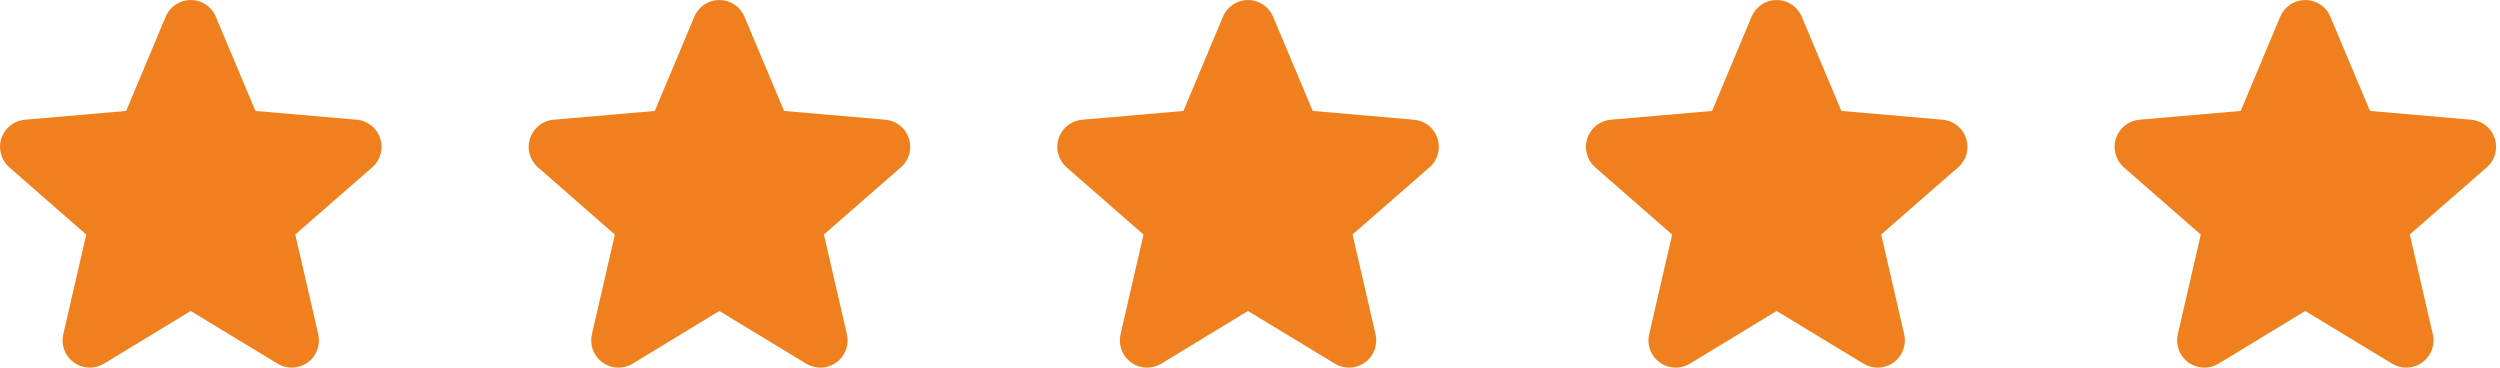
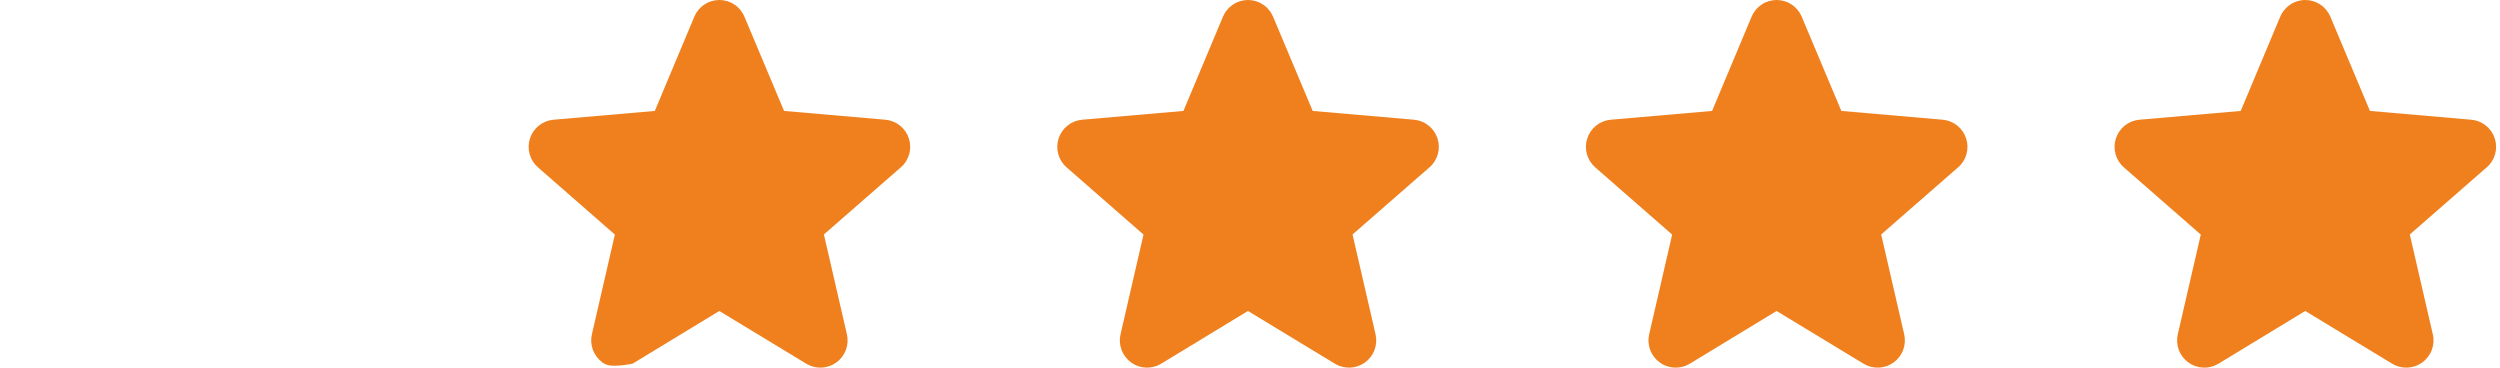
<svg xmlns="http://www.w3.org/2000/svg" width="136" height="20" viewBox="0 0 136 20" fill="none">
-   <path d="M20.239 9.11L16.062 12.755L17.313 18.182C17.379 18.465 17.36 18.762 17.259 19.035C17.157 19.308 16.977 19.545 16.742 19.717C16.506 19.888 16.225 19.986 15.934 19.999C15.643 20.011 15.355 19.938 15.105 19.787L10.373 16.917L5.65 19.787C5.4 19.938 5.112 20.011 4.821 19.999C4.53 19.986 4.249 19.888 4.013 19.717C3.778 19.545 3.598 19.308 3.496 19.035C3.395 18.762 3.376 18.465 3.442 18.182L4.691 12.761L0.514 9.11C0.293 8.92 0.133 8.668 0.055 8.387C-0.024 8.106 -0.018 7.808 0.072 7.531C0.163 7.253 0.333 7.008 0.561 6.827C0.79 6.646 1.067 6.536 1.358 6.512L6.864 6.035L9.013 0.908C9.125 0.639 9.315 0.409 9.557 0.248C9.8 0.086 10.085 0 10.376 0C10.668 0 10.953 0.086 11.195 0.248C11.438 0.409 11.627 0.639 11.739 0.908L13.895 6.035L19.4 6.512C19.69 6.536 19.967 6.646 20.196 6.827C20.425 7.008 20.595 7.253 20.685 7.531C20.775 7.808 20.781 8.106 20.702 8.387C20.624 8.668 20.464 8.92 20.243 9.11H20.239Z" fill="#F0801E" />
-   <path d="M48.996 9.11L44.82 12.755L46.071 18.182C46.137 18.465 46.118 18.762 46.017 19.035C45.915 19.308 45.735 19.545 45.5 19.717C45.264 19.888 44.983 19.986 44.692 19.999C44.401 20.011 44.113 19.938 43.863 19.787L39.13 16.917L34.408 19.787C34.158 19.938 33.87 20.011 33.579 19.999C33.288 19.986 33.007 19.888 32.771 19.717C32.536 19.545 32.356 19.308 32.254 19.035C32.153 18.762 32.134 18.465 32.2 18.182L33.449 12.761L29.272 9.11C29.051 8.92 28.891 8.668 28.812 8.387C28.734 8.106 28.74 7.808 28.83 7.531C28.92 7.253 29.09 7.008 29.319 6.827C29.548 6.646 29.825 6.536 30.115 6.512L35.622 6.035L37.771 0.908C37.883 0.639 38.072 0.409 38.315 0.248C38.558 0.086 38.843 0 39.134 0C39.425 0 39.711 0.086 39.953 0.248C40.196 0.409 40.385 0.639 40.497 0.908L42.653 6.035L48.157 6.512C48.448 6.536 48.725 6.646 48.954 6.827C49.182 7.008 49.352 7.253 49.443 7.531C49.533 7.808 49.539 8.106 49.46 8.387C49.382 8.668 49.222 8.92 49.001 9.11H48.996Z" fill="#F0801E" />
+   <path d="M48.996 9.11L44.82 12.755L46.071 18.182C46.137 18.465 46.118 18.762 46.017 19.035C45.915 19.308 45.735 19.545 45.5 19.717C45.264 19.888 44.983 19.986 44.692 19.999C44.401 20.011 44.113 19.938 43.863 19.787L39.13 16.917L34.408 19.787C33.288 19.986 33.007 19.888 32.771 19.717C32.536 19.545 32.356 19.308 32.254 19.035C32.153 18.762 32.134 18.465 32.2 18.182L33.449 12.761L29.272 9.11C29.051 8.92 28.891 8.668 28.812 8.387C28.734 8.106 28.74 7.808 28.83 7.531C28.92 7.253 29.09 7.008 29.319 6.827C29.548 6.646 29.825 6.536 30.115 6.512L35.622 6.035L37.771 0.908C37.883 0.639 38.072 0.409 38.315 0.248C38.558 0.086 38.843 0 39.134 0C39.425 0 39.711 0.086 39.953 0.248C40.196 0.409 40.385 0.639 40.497 0.908L42.653 6.035L48.157 6.512C48.448 6.536 48.725 6.646 48.954 6.827C49.182 7.008 49.352 7.253 49.443 7.531C49.533 7.808 49.539 8.106 49.46 8.387C49.382 8.668 49.222 8.92 49.001 9.11H48.996Z" fill="#F0801E" />
  <path d="M77.754 9.11L73.578 12.755L74.829 18.182C74.895 18.465 74.876 18.762 74.775 19.035C74.673 19.308 74.493 19.545 74.257 19.717C74.022 19.888 73.741 19.986 73.45 19.999C73.159 20.011 72.871 19.938 72.621 19.787L67.888 16.917L63.165 19.787C62.916 19.938 62.628 20.011 62.337 19.999C62.045 19.986 61.765 19.888 61.529 19.717C61.294 19.545 61.114 19.308 61.012 19.035C60.91 18.762 60.892 18.465 60.958 18.182L62.207 12.761L58.03 9.11C57.809 8.92 57.649 8.668 57.57 8.387C57.492 8.106 57.498 7.808 57.588 7.531C57.678 7.253 57.848 7.008 58.077 6.827C58.305 6.646 58.583 6.536 58.873 6.512L64.379 6.035L66.529 0.908C66.641 0.639 66.83 0.409 67.073 0.248C67.315 0.086 67.6 0 67.892 0C68.183 0 68.468 0.086 68.711 0.248C68.953 0.409 69.143 0.639 69.255 0.908L71.411 6.035L76.915 6.512C77.206 6.536 77.483 6.646 77.712 6.827C77.94 7.008 78.11 7.253 78.2 7.531C78.29 7.808 78.297 8.106 78.218 8.387C78.139 8.668 77.98 8.92 77.759 9.11H77.754Z" fill="#F0801E" />
  <path d="M106.512 9.11L102.336 12.755L103.587 18.182C103.653 18.465 103.634 18.762 103.532 19.035C103.431 19.308 103.251 19.545 103.015 19.717C102.78 19.888 102.499 19.986 102.208 19.999C101.917 20.011 101.628 19.938 101.379 19.787L96.646 16.917L91.923 19.787C91.674 19.938 91.385 20.011 91.094 19.999C90.803 19.986 90.522 19.888 90.287 19.717C90.051 19.545 89.871 19.308 89.77 19.035C89.668 18.762 89.649 18.465 89.716 18.182L90.965 12.761L86.787 9.11C86.567 8.92 86.407 8.668 86.328 8.387C86.25 8.106 86.256 7.808 86.346 7.531C86.436 7.253 86.606 7.008 86.835 6.827C87.063 6.646 87.34 6.536 87.631 6.512L93.137 6.035L95.287 0.908C95.399 0.639 95.588 0.409 95.831 0.248C96.073 0.086 96.358 0 96.65 0C96.941 0 97.226 0.086 97.469 0.248C97.711 0.409 97.901 0.639 98.013 0.908L100.169 6.035L105.673 6.512C105.964 6.536 106.241 6.646 106.469 6.827C106.698 7.008 106.868 7.253 106.958 7.531C107.048 7.808 107.054 8.106 106.976 8.387C106.897 8.668 106.738 8.92 106.517 9.11H106.512Z" fill="#F0801E" />
  <path d="M135.27 9.11L131.093 12.755L132.344 18.182C132.411 18.465 132.392 18.762 132.29 19.035C132.189 19.308 132.009 19.545 131.773 19.717C131.538 19.888 131.257 19.986 130.966 19.999C130.675 20.011 130.386 19.938 130.137 19.787L125.404 16.917L120.681 19.787C120.432 19.938 120.143 20.011 119.852 19.999C119.561 19.986 119.28 19.888 119.045 19.717C118.809 19.545 118.629 19.308 118.528 19.035C118.426 18.762 118.407 18.465 118.473 18.182L119.723 12.761L115.545 9.11C115.324 8.92 115.165 8.668 115.086 8.387C115.007 8.106 115.014 7.808 115.104 7.531C115.194 7.253 115.364 7.008 115.592 6.827C115.821 6.646 116.098 6.536 116.389 6.512L121.895 6.035L124.044 0.908C124.157 0.639 124.346 0.409 124.589 0.248C124.831 0.086 125.116 0 125.408 0C125.699 0 125.984 0.086 126.227 0.248C126.469 0.409 126.658 0.639 126.771 0.908L128.926 6.035L134.431 6.512C134.722 6.536 134.999 6.646 135.227 6.827C135.456 7.008 135.626 7.253 135.716 7.531C135.806 7.808 135.812 8.106 135.734 8.387C135.655 8.668 135.495 8.92 135.274 9.11H135.27Z" fill="#F0801E" />
</svg>